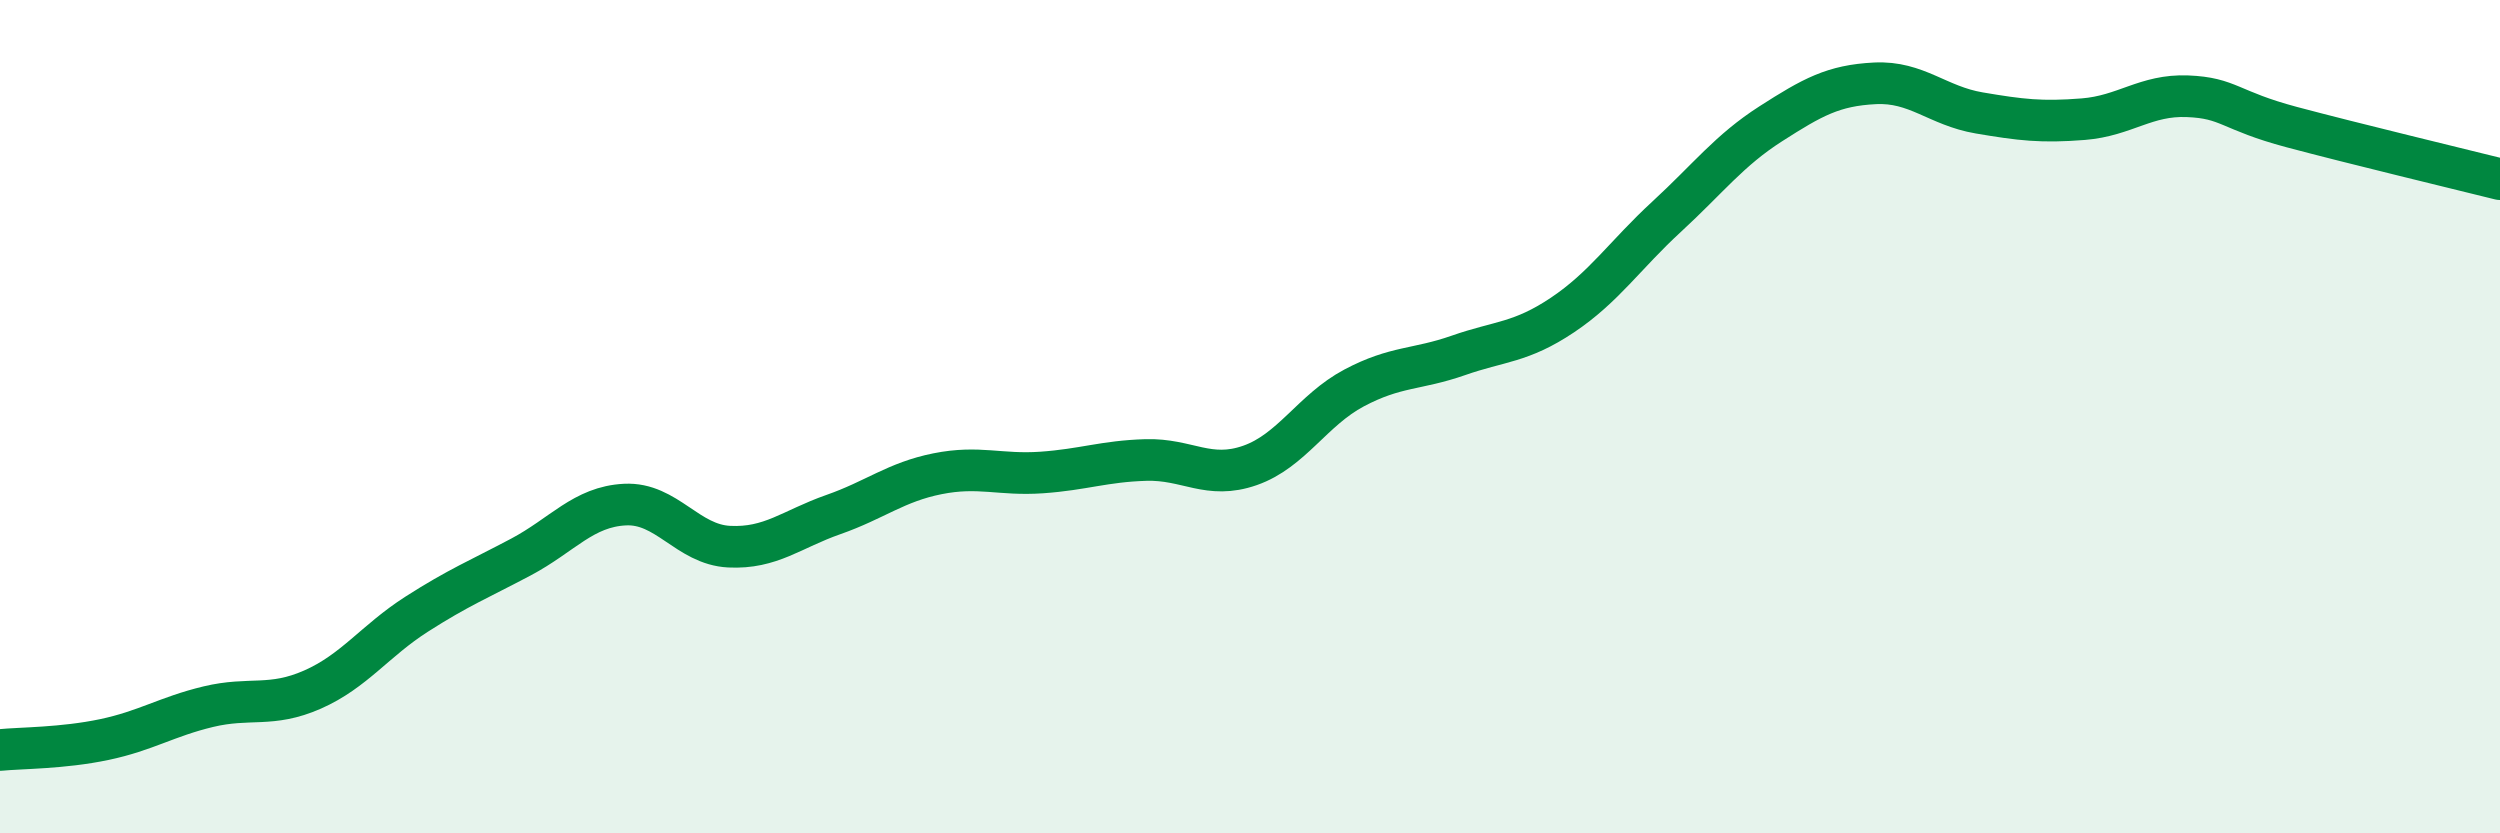
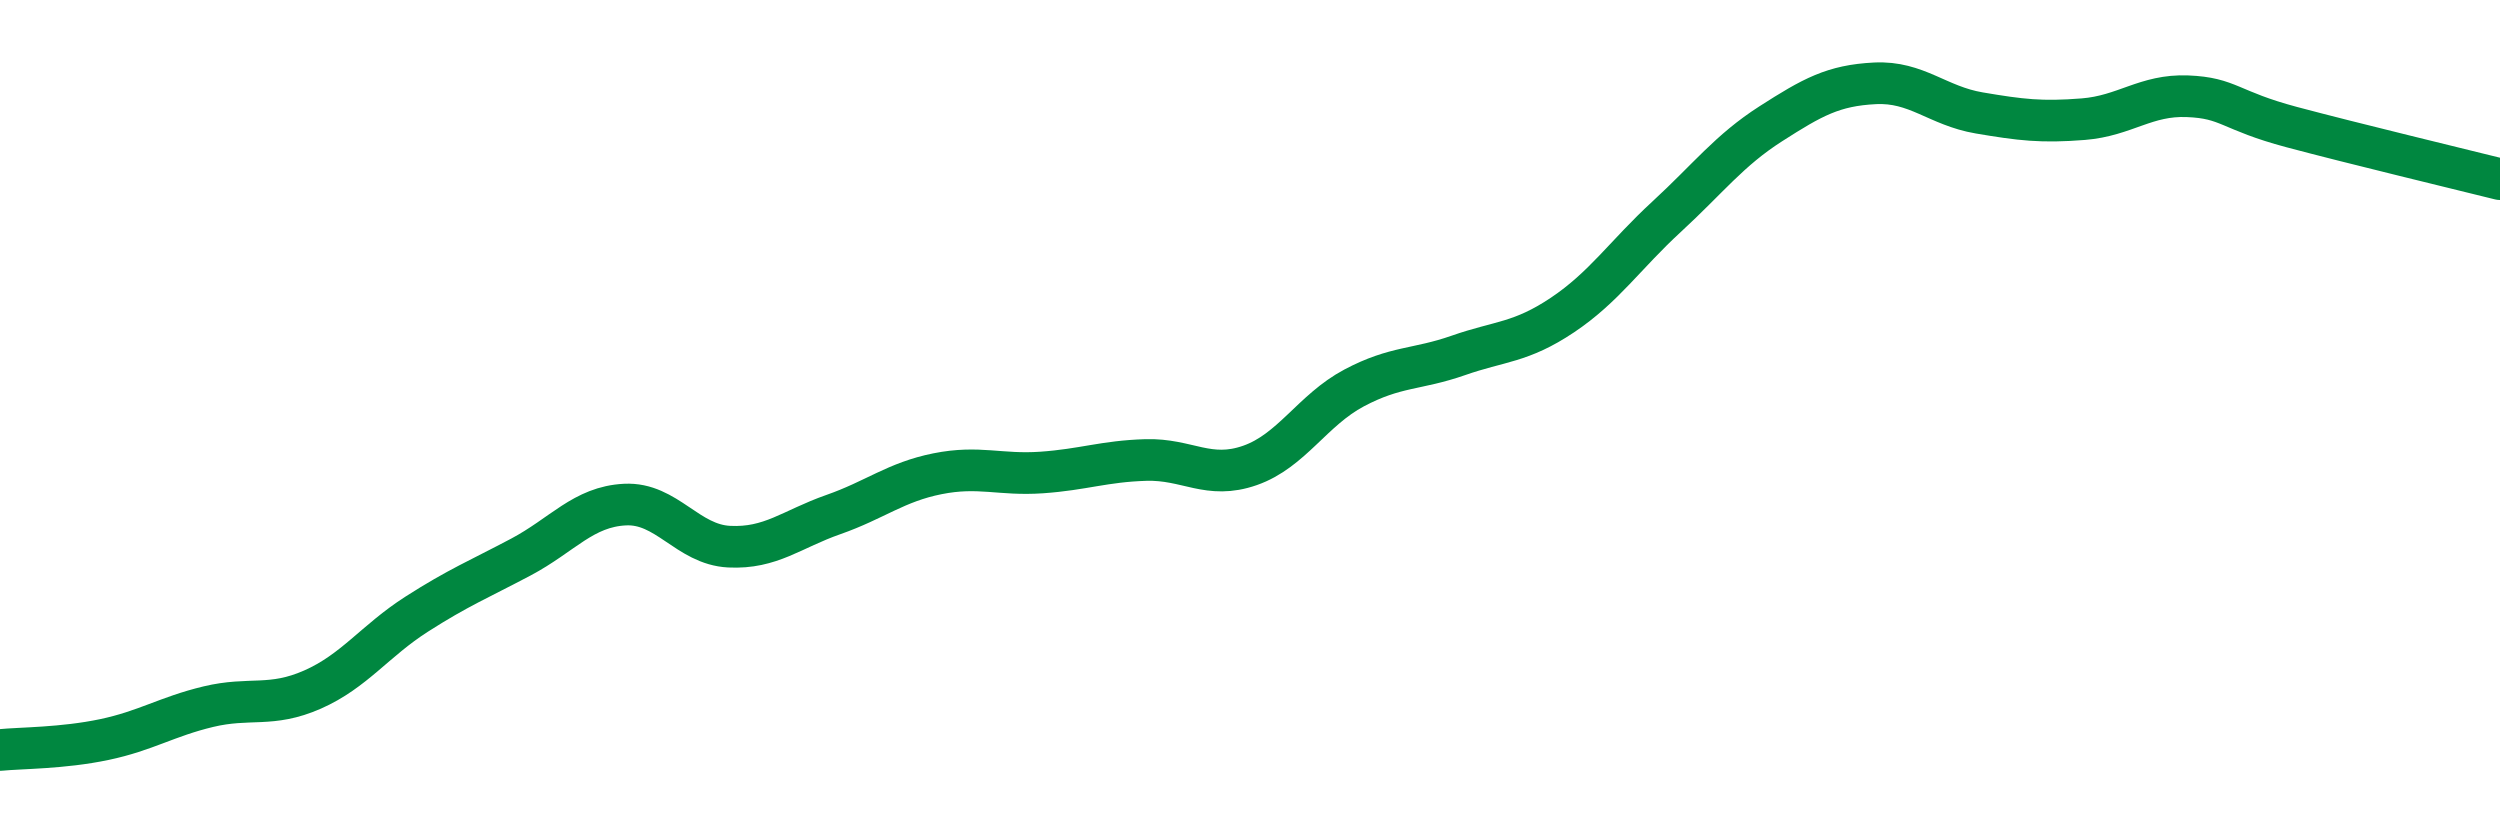
<svg xmlns="http://www.w3.org/2000/svg" width="60" height="20" viewBox="0 0 60 20">
-   <path d="M 0,18 C 0.5,17.95 1.5,17.96 2.5,17.75 C 3.5,17.54 4,17.2 5,16.96 C 6,16.72 6.5,16.99 7.5,16.55 C 8.5,16.11 9,15.38 10,14.74 C 11,14.1 11.5,13.9 12.5,13.37 C 13.5,12.84 14,12.16 15,12.11 C 16,12.06 16.5,13.07 17.5,13.12 C 18.5,13.17 19,12.7 20,12.35 C 21,12 21.5,11.57 22.5,11.37 C 23.5,11.17 24,11.41 25,11.34 C 26,11.27 26.5,11.07 27.5,11.04 C 28.5,11.01 29,11.52 30,11.17 C 31,10.82 31.5,9.84 32.5,9.31 C 33.5,8.78 34,8.88 35,8.53 C 36,8.18 36.5,8.23 37.5,7.56 C 38.5,6.89 39,6.12 40,5.2 C 41,4.28 41.5,3.61 42.5,2.97 C 43.5,2.33 44,2.05 45,2 C 46,1.95 46.5,2.54 47.5,2.71 C 48.5,2.88 49,2.94 50,2.86 C 51,2.78 51.5,2.27 52.5,2.31 C 53.5,2.35 53.5,2.65 55,3.05 C 56.5,3.45 59,4.05 60,4.3L60 20L0 20Z" fill="#008740" opacity="0.1" stroke-linecap="round" stroke-linejoin="round" />
  <path d="M 0,18 C 0.5,17.95 1.5,17.96 2.5,17.75 C 3.5,17.54 4,17.2 5,16.96 C 6,16.72 6.5,16.99 7.5,16.55 C 8.5,16.11 9,15.38 10,14.74 C 11,14.1 11.5,13.9 12.5,13.37 C 13.5,12.84 14,12.16 15,12.11 C 16,12.06 16.5,13.07 17.5,13.12 C 18.5,13.17 19,12.7 20,12.35 C 21,12 21.5,11.57 22.5,11.37 C 23.5,11.17 24,11.41 25,11.34 C 26,11.27 26.5,11.07 27.5,11.04 C 28.5,11.01 29,11.52 30,11.17 C 31,10.82 31.5,9.84 32.5,9.31 C 33.5,8.78 34,8.88 35,8.53 C 36,8.18 36.5,8.23 37.5,7.56 C 38.5,6.89 39,6.12 40,5.2 C 41,4.28 41.5,3.61 42.5,2.97 C 43.5,2.33 44,2.05 45,2 C 46,1.95 46.5,2.54 47.5,2.71 C 48.5,2.88 49,2.94 50,2.86 C 51,2.78 51.5,2.27 52.5,2.31 C 53.5,2.35 53.5,2.65 55,3.05 C 56.5,3.45 59,4.05 60,4.3" stroke="#008740" stroke-width="1" fill="none" stroke-linecap="round" stroke-linejoin="round" />
</svg>